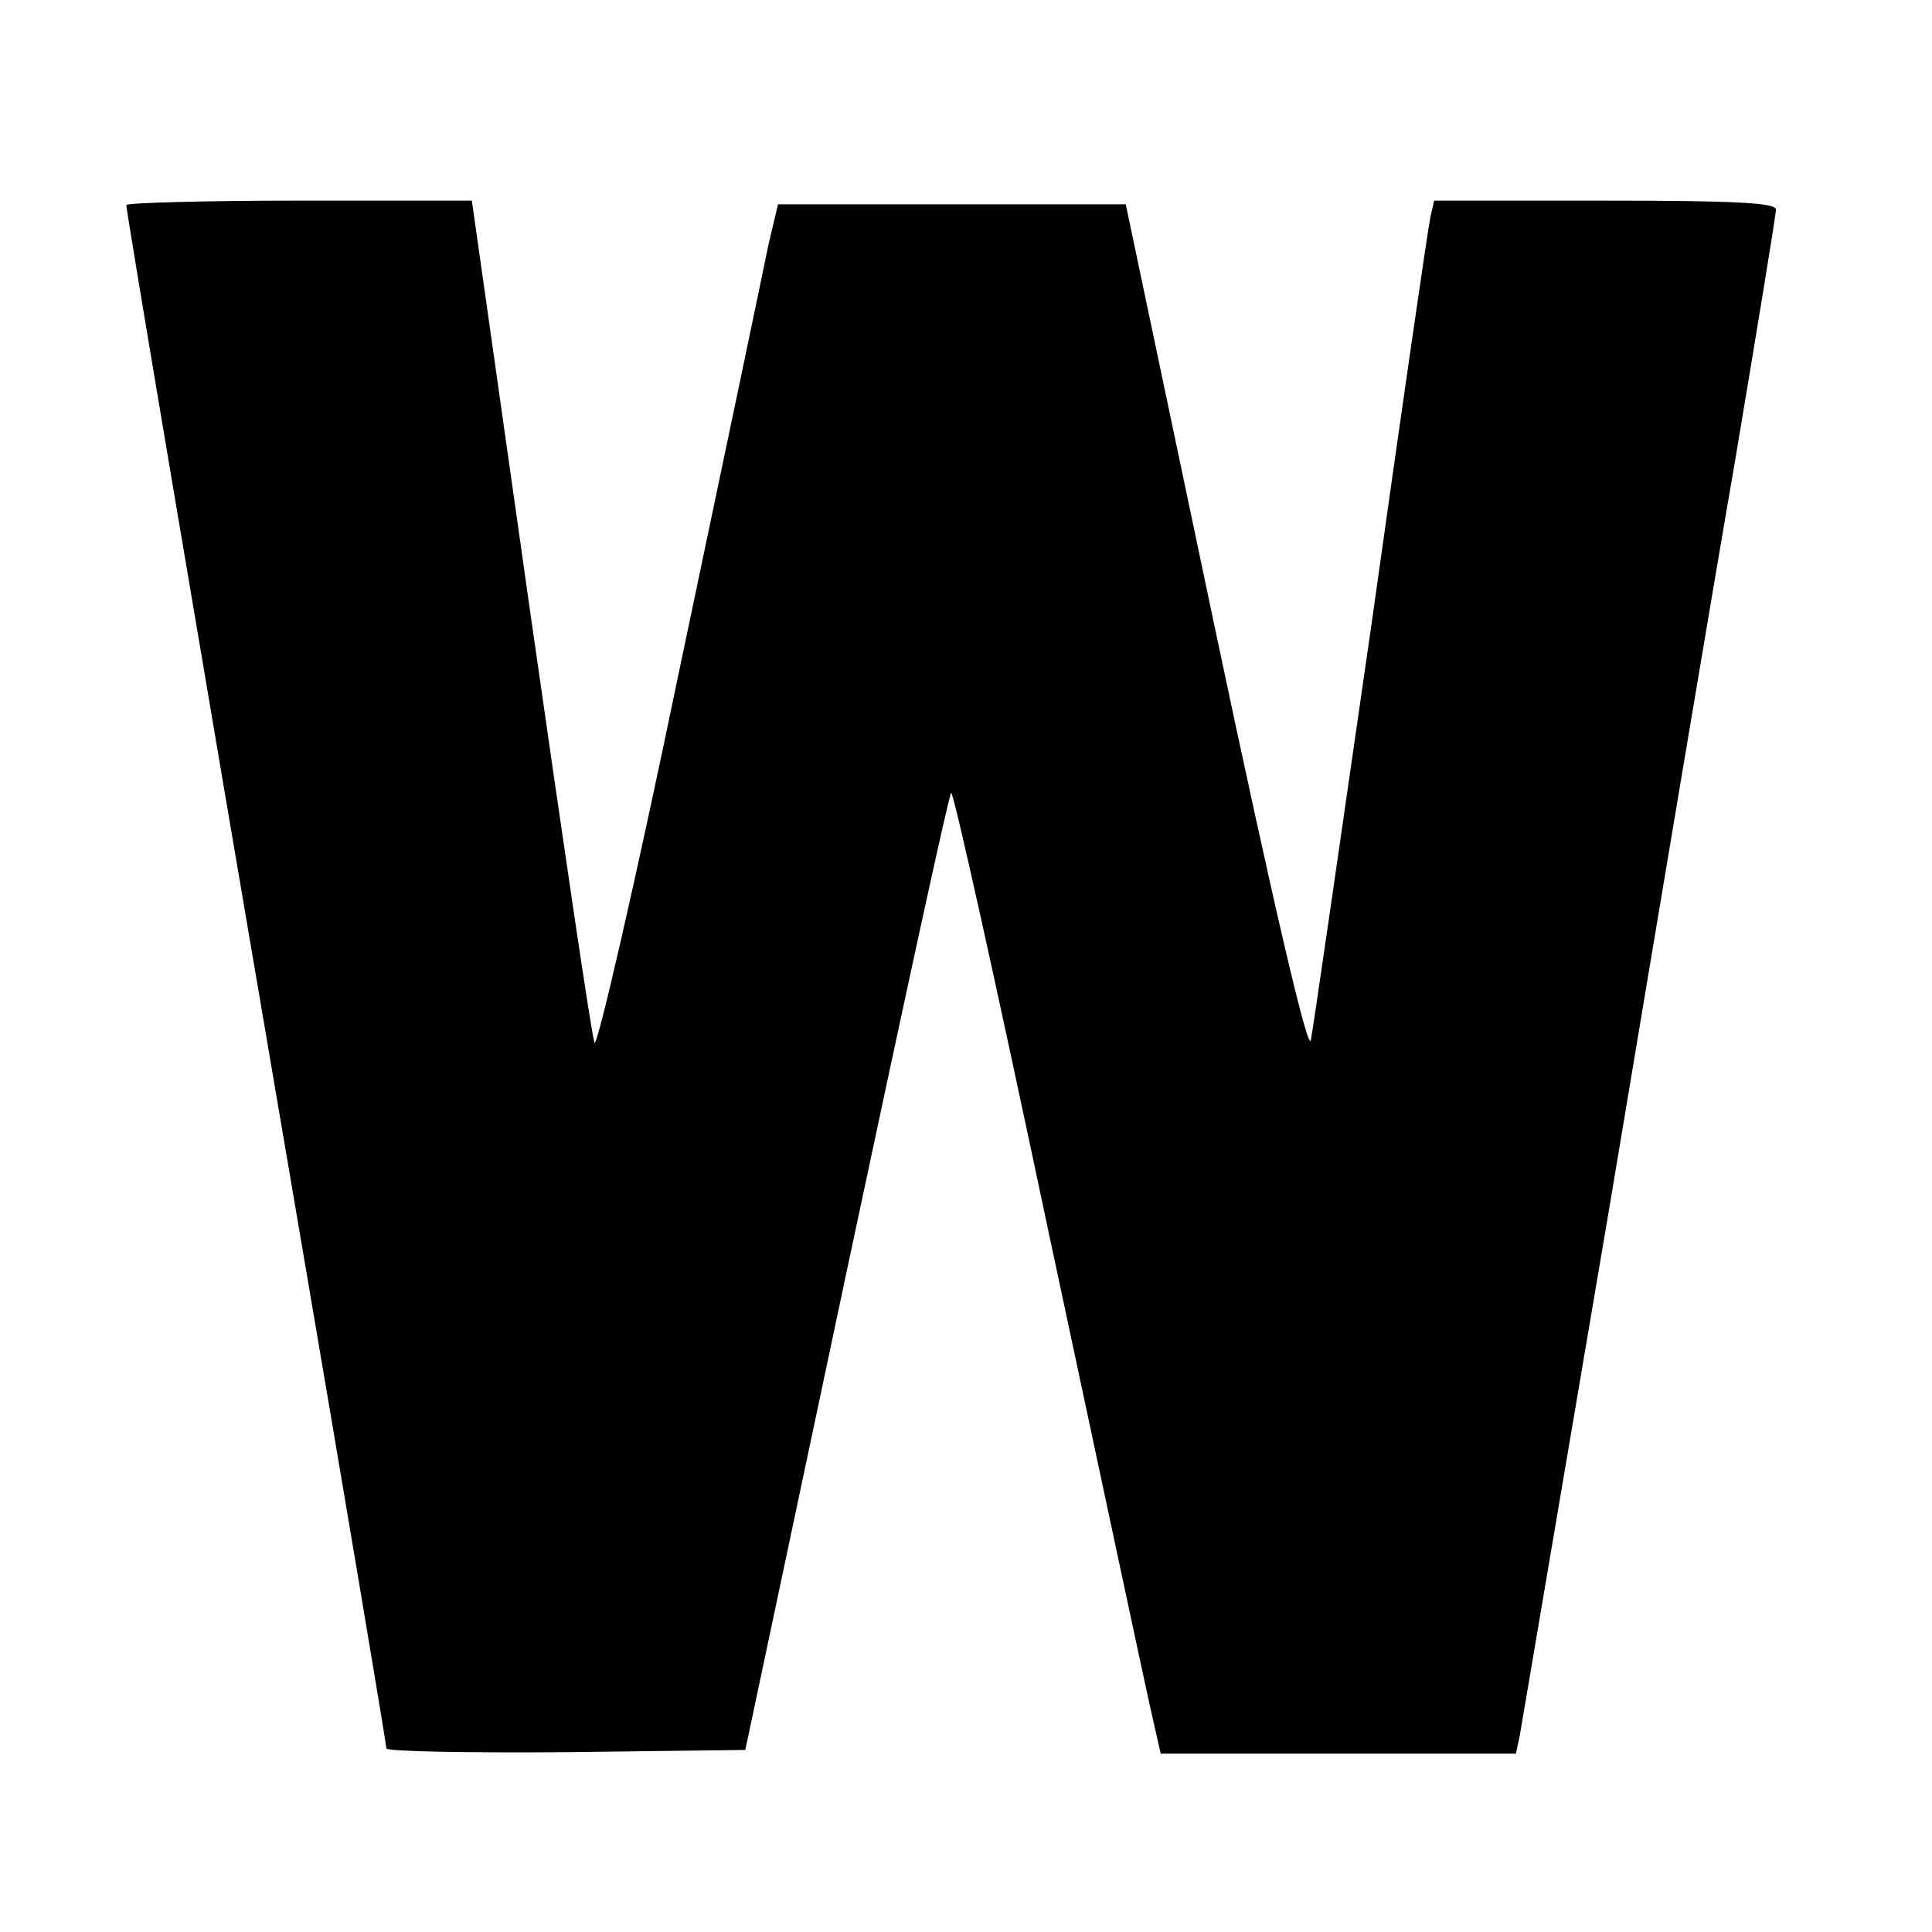
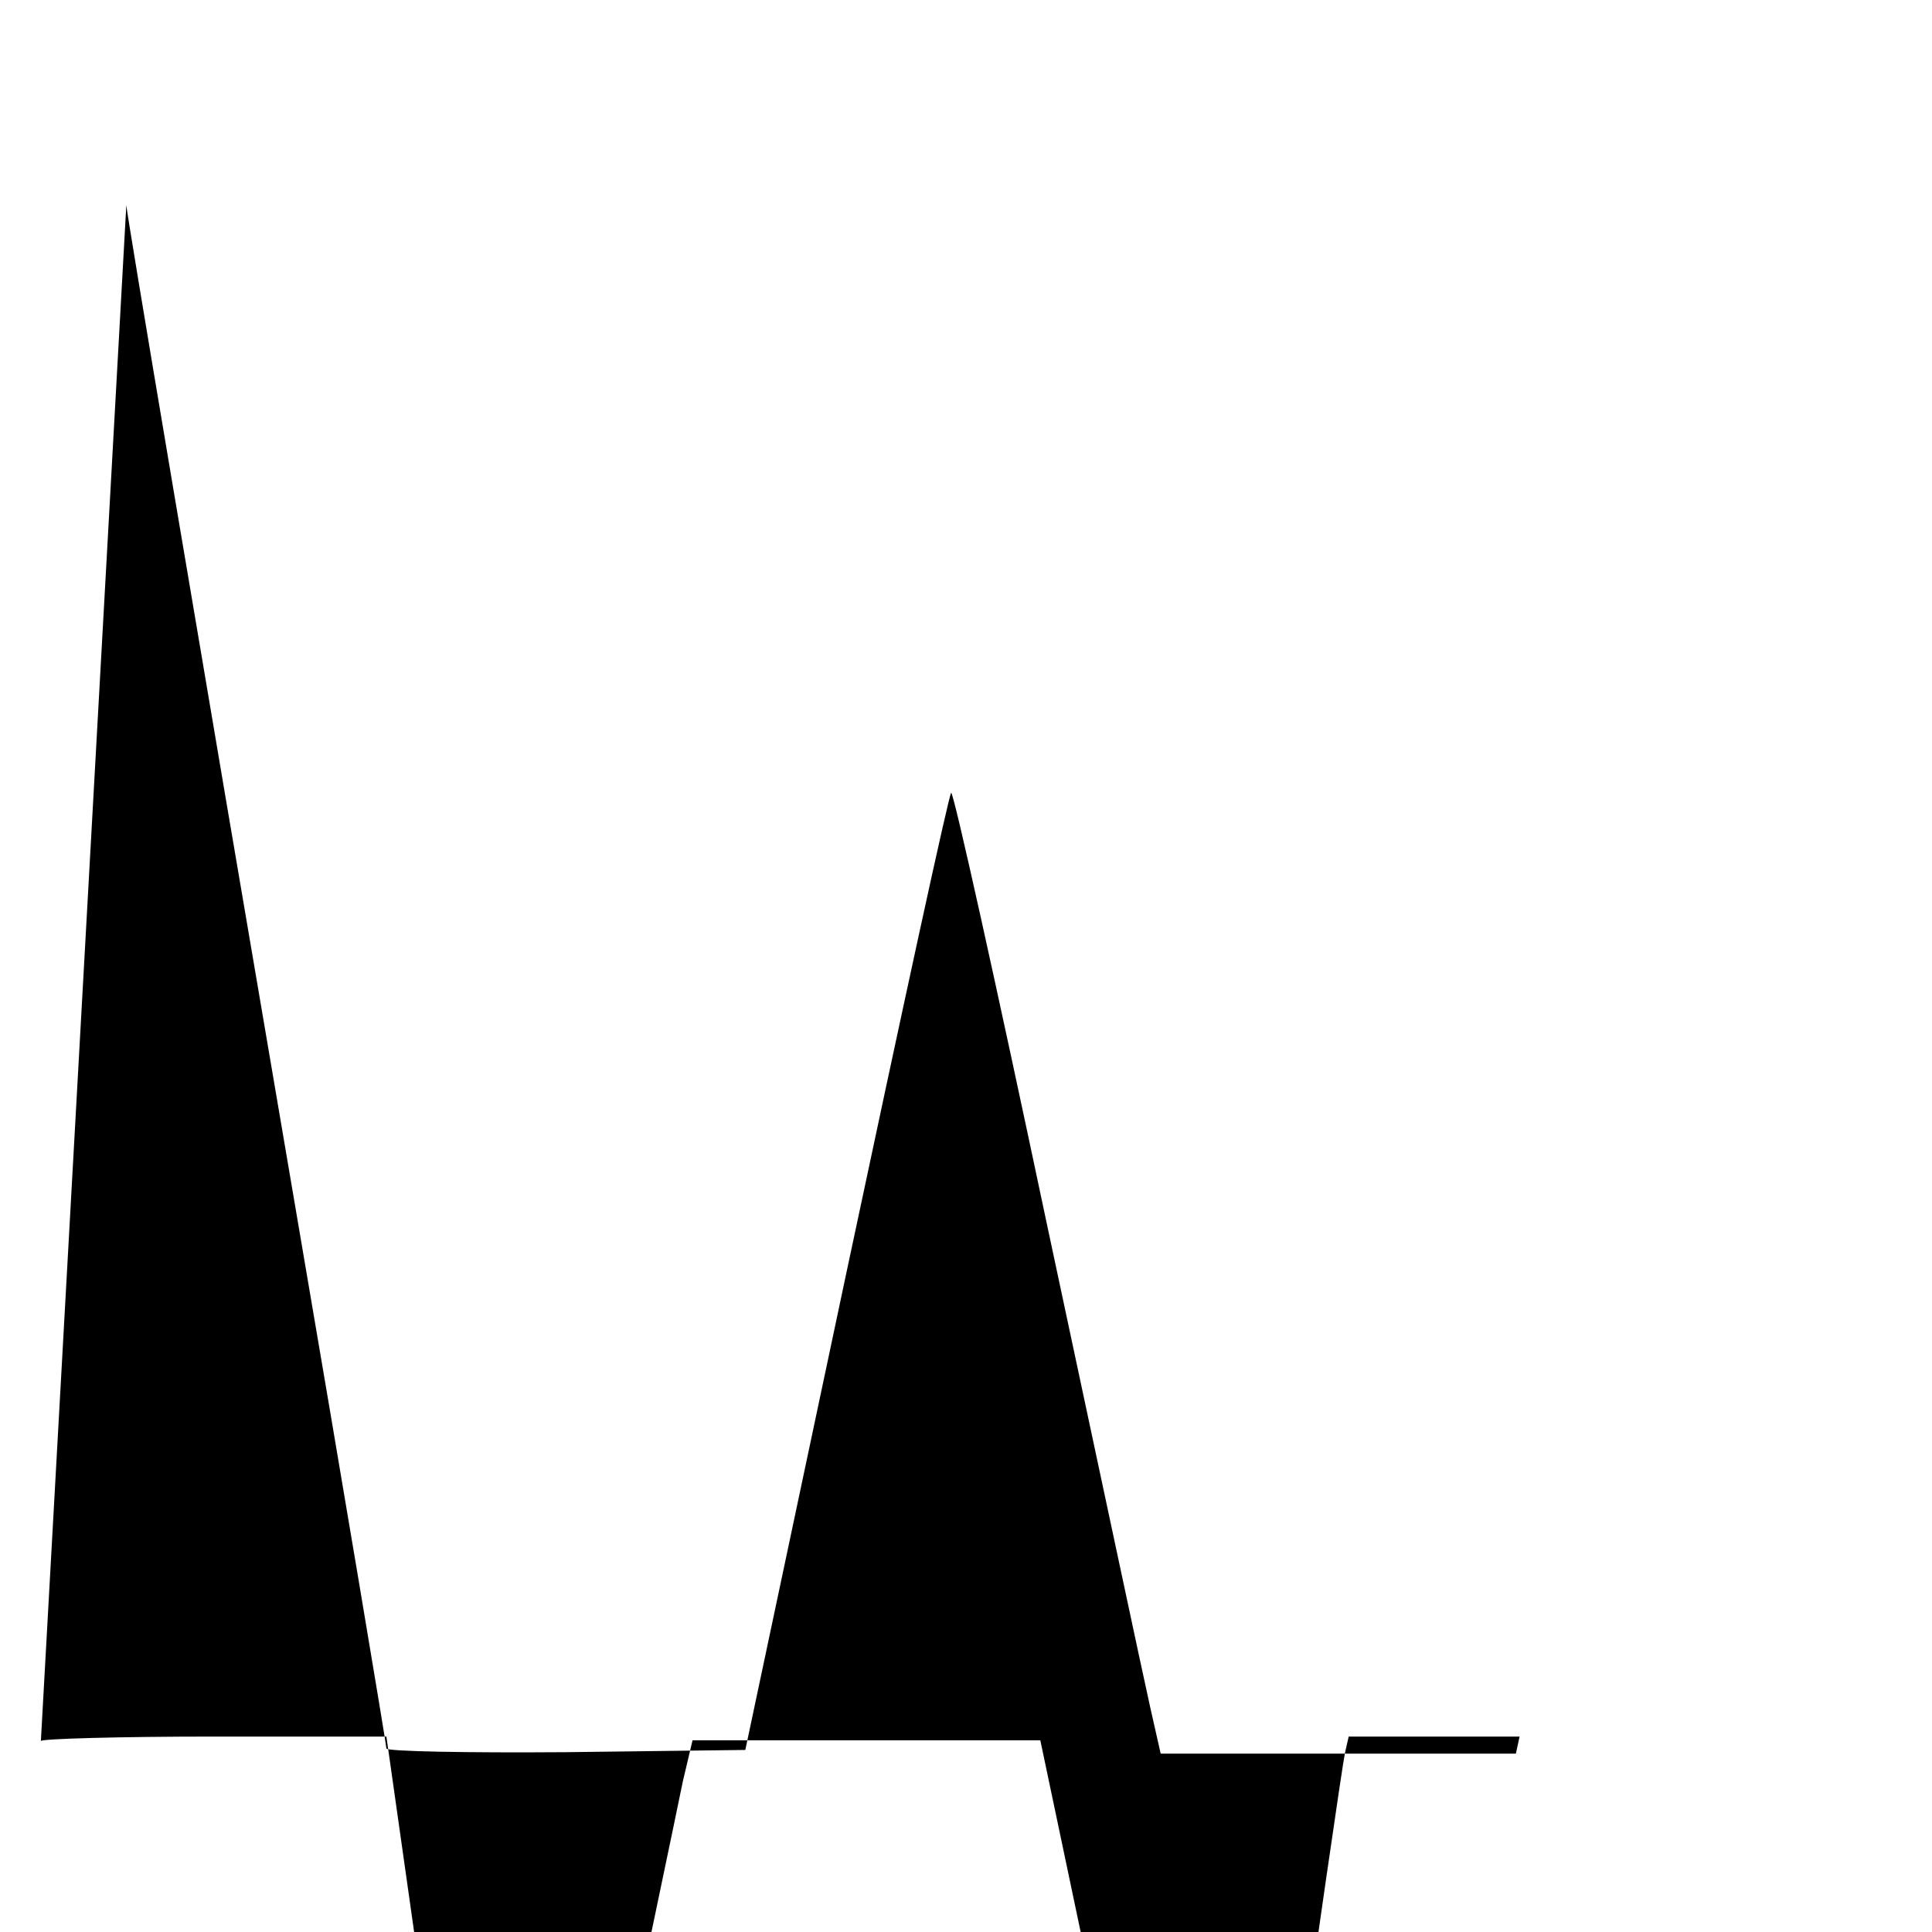
<svg xmlns="http://www.w3.org/2000/svg" version="1.0" width="260pt" height="260pt" viewBox="0 0 260 260" preserveAspectRatio="xMidYMid meet">
  <g transform="translate(0,260) scale(0.1,-0.1)" fill="#000000" stroke="none">
-     <path d="M170 2324 c0 -9 92 -555 225 -1334 69 -404 125 -738 125 -743 0 -4 109 -6 242 -5 l241 3 136 642 c75 353 138 644 141 646 3 3 61 -259 129 -581 69 -323 131 -615 139 -650 l14 -62 239 0 239 0 5 23 c2 12 56 330 120 707 63 377 139 831 170 1010 30 179 55 331 55 338 0 9 -53 12 -230 12 l-230 0 -5 -22 c-3 -13 -39 -261 -80 -553 -42 -291 -78 -541 -81 -555 -4 -16 -51 186 -128 550 l-121 575 -234 0 -234 0 -13 -55 c-6 -30 -60 -288 -120 -573 -59 -285 -111 -510 -114 -500 -4 10 -42 269 -86 576 l-79 557 -232 0 c-128 0 -233 -3 -233 -6z" />
+     <path d="M170 2324 c0 -9 92 -555 225 -1334 69 -404 125 -738 125 -743 0 -4 109 -6 242 -5 l241 3 136 642 c75 353 138 644 141 646 3 3 61 -259 129 -581 69 -323 131 -615 139 -650 l14 -62 239 0 239 0 5 23 l-230 0 -5 -22 c-3 -13 -39 -261 -80 -553 -42 -291 -78 -541 -81 -555 -4 -16 -51 186 -128 550 l-121 575 -234 0 -234 0 -13 -55 c-6 -30 -60 -288 -120 -573 -59 -285 -111 -510 -114 -500 -4 10 -42 269 -86 576 l-79 557 -232 0 c-128 0 -233 -3 -233 -6z" />
  </g>
</svg>